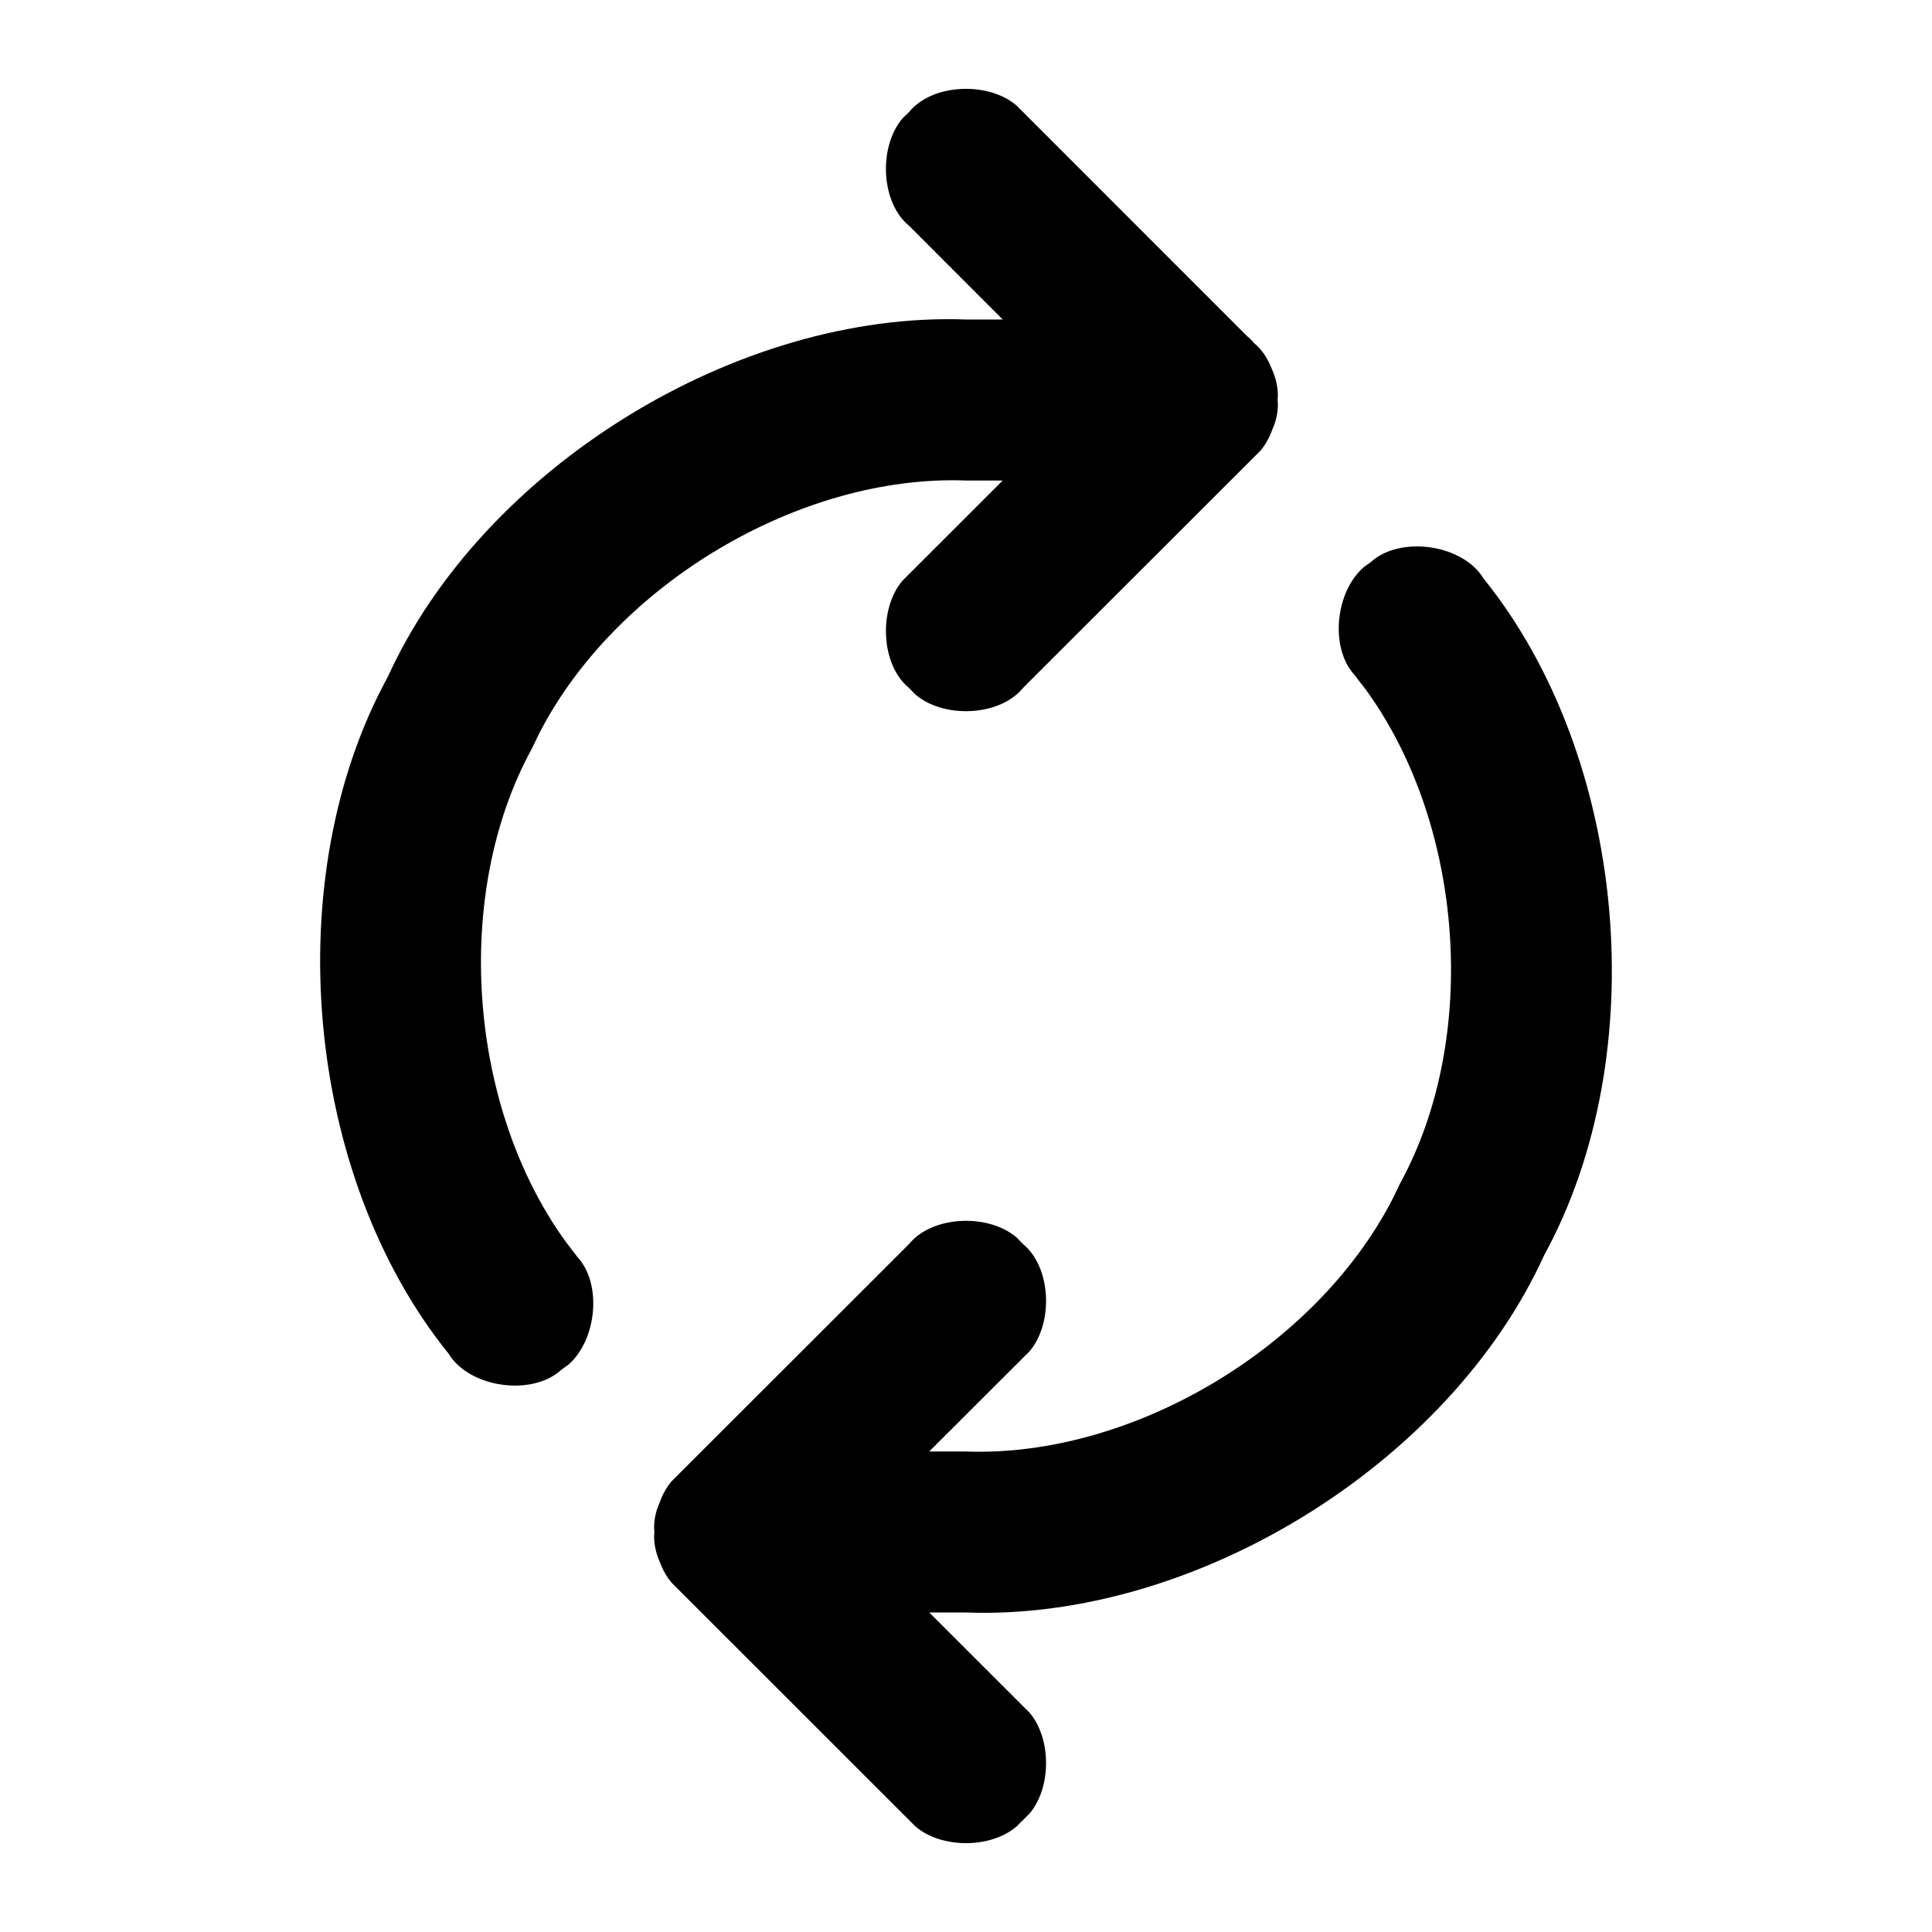
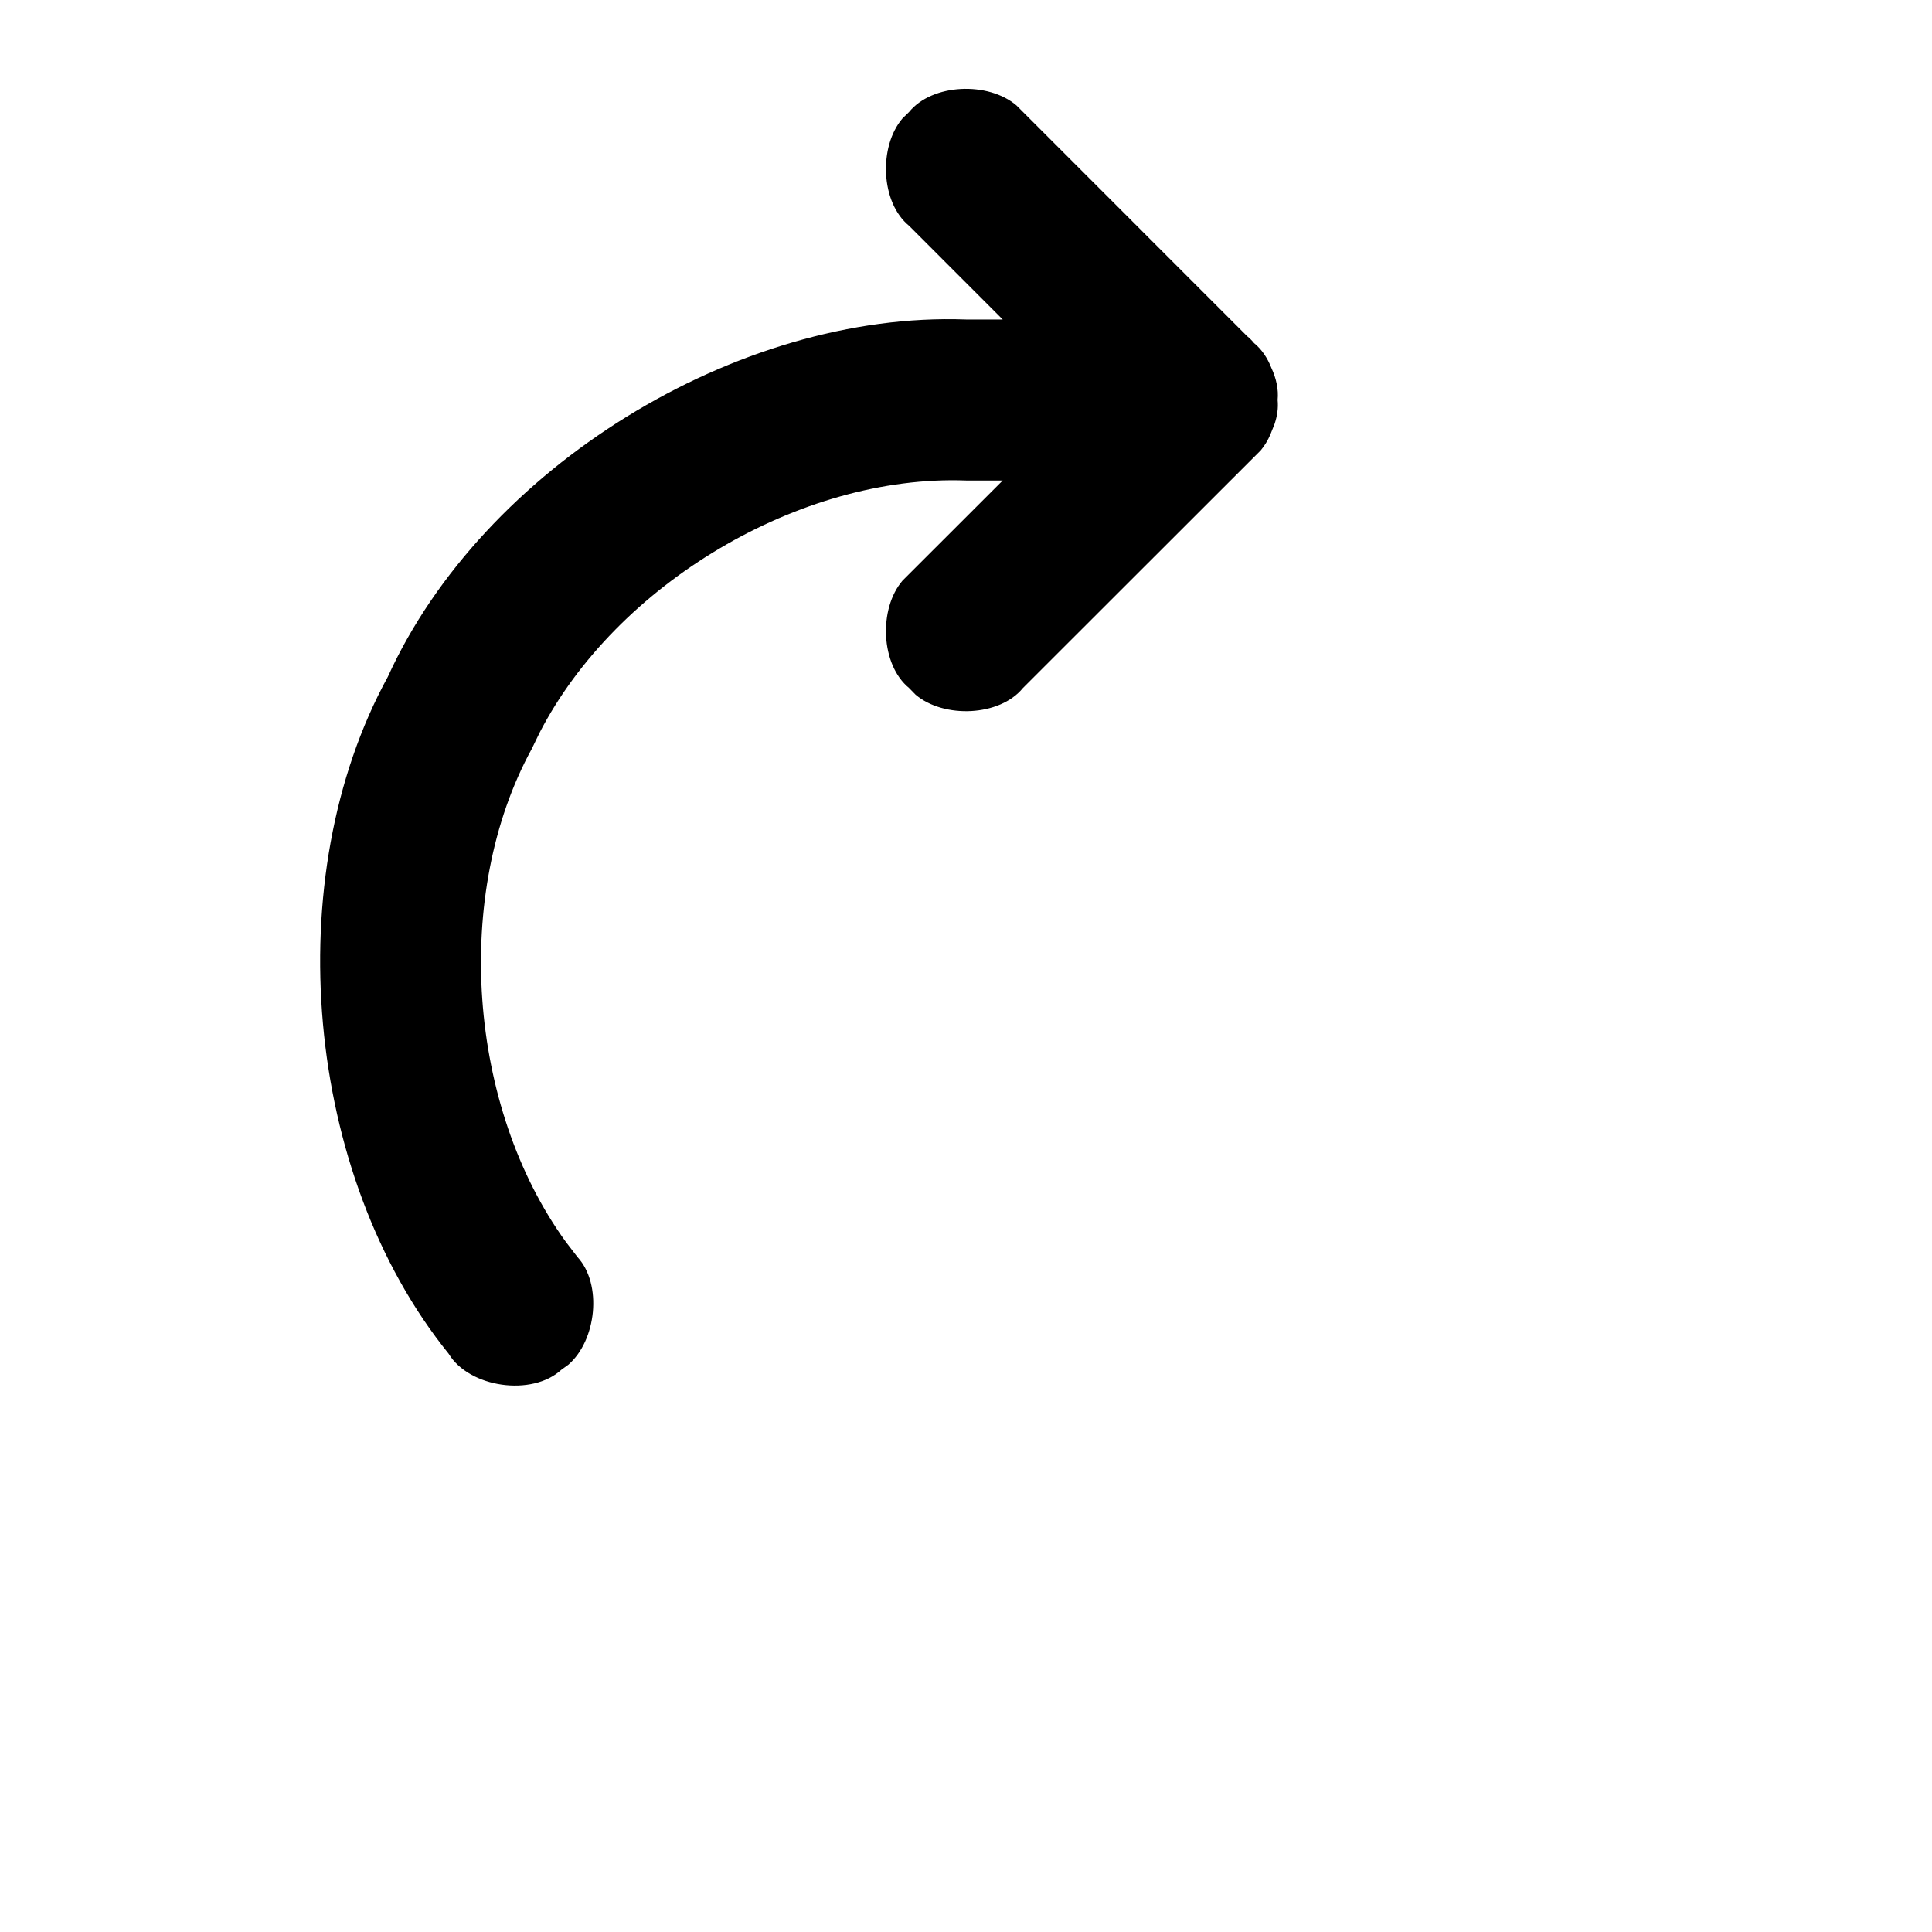
<svg xmlns="http://www.w3.org/2000/svg" width="24px" height="24px" viewBox="0 0 24 24" version="1.1">
  <title>src/assets/icons/refresh/recolor</title>
  <g id="src/assets/icons/refresh/recolor" stroke="none" stroke-width="1" fill="none" fill-rule="evenodd">
-     <path d="M12.789,21.275 C13.063,21.596 13.063,22.207 12.789,22.529 L12.627,22.69 C12.305,22.965 11.695,22.965 11.373,22.69 L8.34,19.658 C8.291,19.599 8.25,19.531 8.218,19.457 L8.206,19.426 C8.146,19.298 8.116,19.162 8.129,19.031 C8.119,18.932 8.134,18.831 8.167,18.733 L8.218,18.605 C8.25,18.53 8.291,18.462 8.34,18.404 L11.293,15.453 C11.582,15.099 12.276,15.072 12.627,15.371 L12.707,15.453 C13.061,15.742 13.088,16.436 12.789,16.787 L11.543,18.031 L12,18.031 C14.062,18.107 16.345,16.743 17.297,14.898 L17.394,14.698 C18.382,12.893 18.187,10.25 16.971,8.573 L16.826,8.384 C16.515,8.046 16.59,7.348 16.941,7.046 L17.027,6.984 C17.391,6.649 18.172,6.761 18.427,7.184 C20.216,9.397 20.549,13.097 19.182,15.593 C18.004,18.184 14.844,20.136 12,20.031 L11.544,20.031 L12.789,21.275 Z" id="Path" fill="#000000" />
    <path d="M11.211,1.471 L11.293,1.391 C11.582,1.037 12.276,1.01 12.627,1.31 L15.491,4.175 C15.523,4.201 15.552,4.23 15.578,4.262 C15.674,4.34 15.746,4.449 15.794,4.572 C15.854,4.701 15.884,4.838 15.871,4.969 C15.881,5.068 15.866,5.169 15.833,5.267 L15.782,5.395 C15.75,5.47 15.709,5.538 15.66,5.596 L12.707,8.547 C12.418,8.901 11.724,8.928 11.373,8.629 L11.293,8.547 C10.939,8.258 10.912,7.564 11.211,7.213 L12.456,5.969 L12,5.969 C9.938,5.893 7.655,7.257 6.703,9.102 L6.606,9.302 C5.618,11.107 5.813,13.75 7.029,15.427 L7.174,15.616 C7.485,15.954 7.41,16.652 7.059,16.954 L6.973,17.016 C6.609,17.351 5.828,17.239 5.573,16.816 C3.784,14.603 3.451,10.903 4.818,8.407 C5.996,5.816 9.156,3.864 12,3.969 L12.456,3.969 L11.293,2.805 C10.939,2.517 10.912,1.822 11.211,1.471 Z" id="Path" fill="#000000" />
  </g>
</svg>